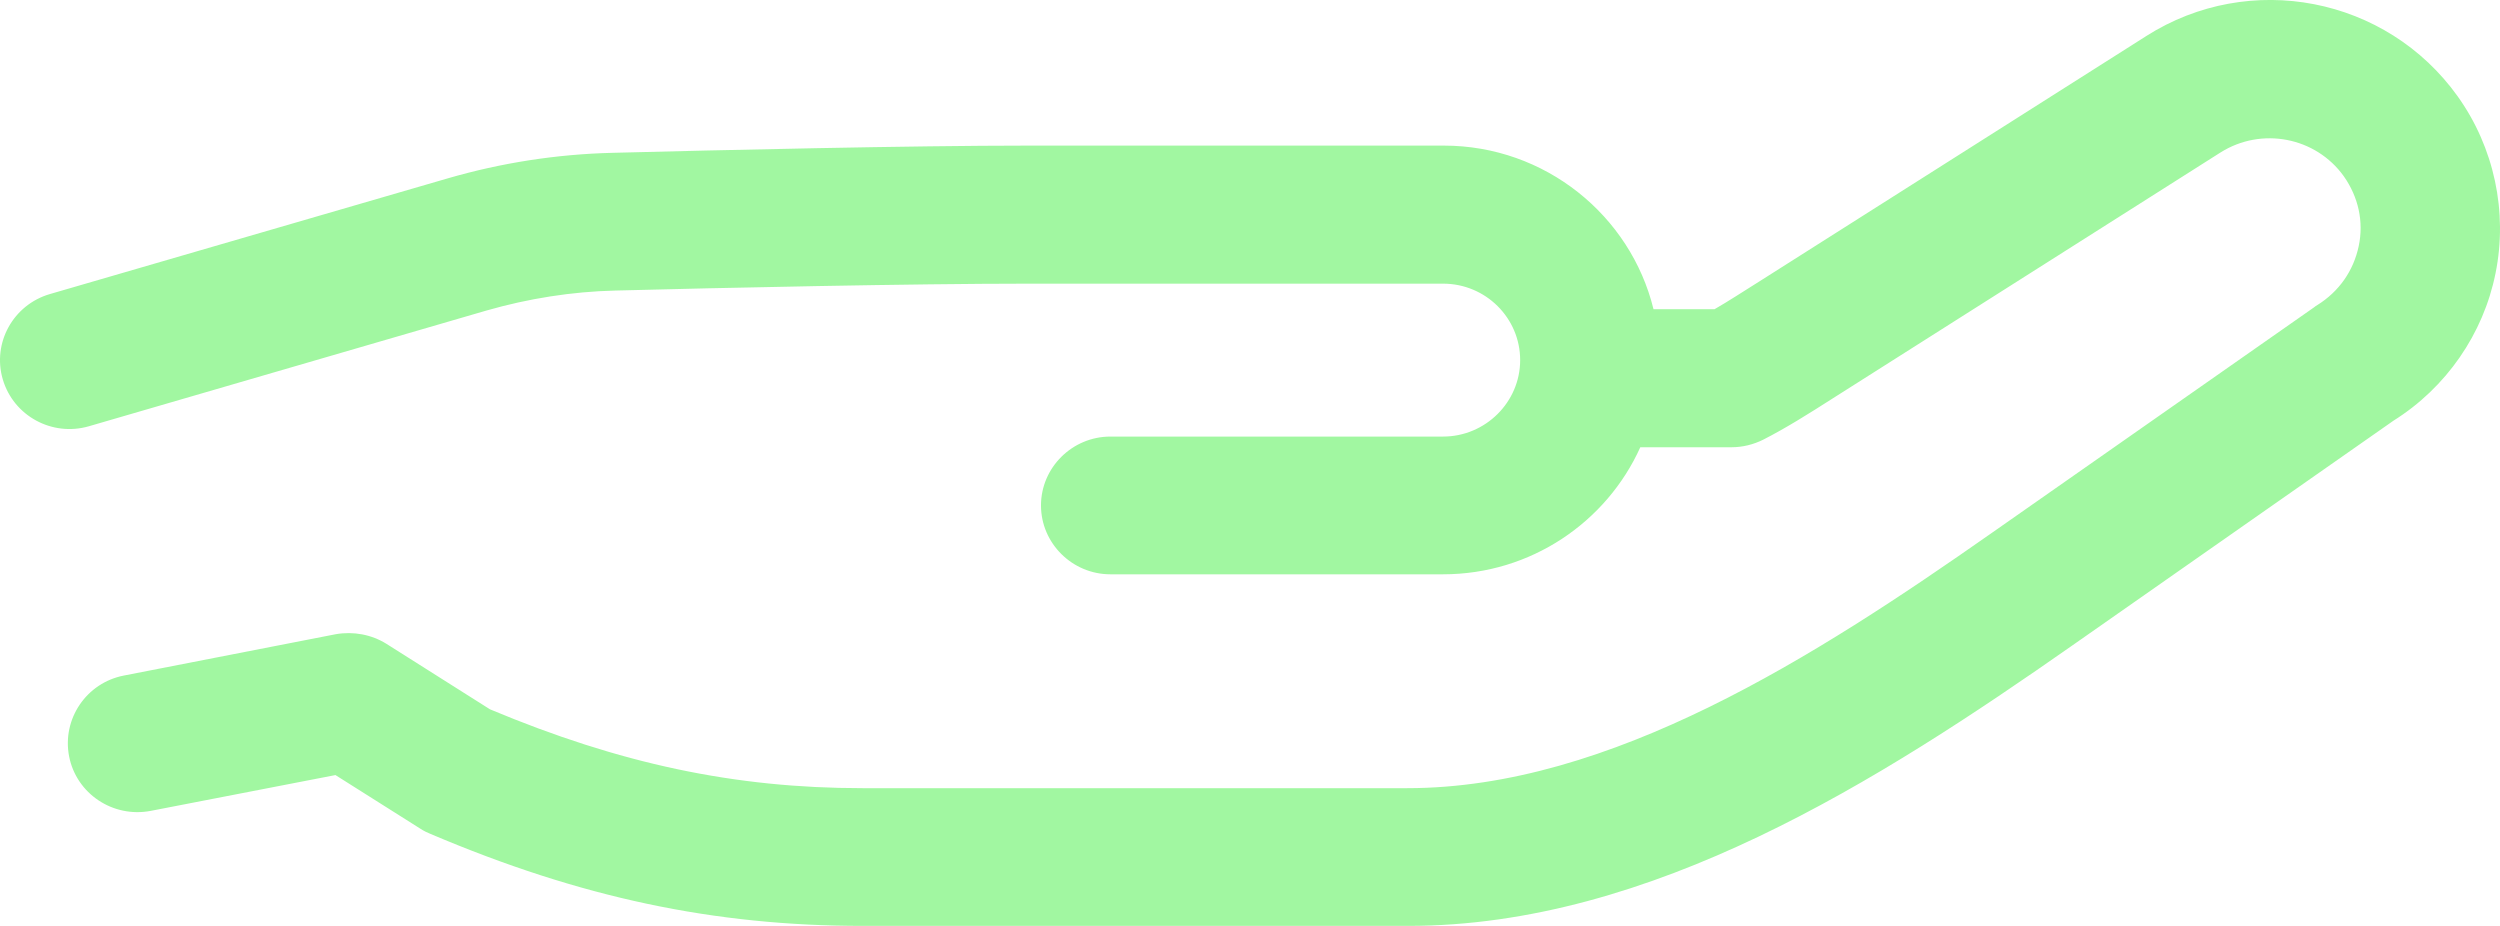
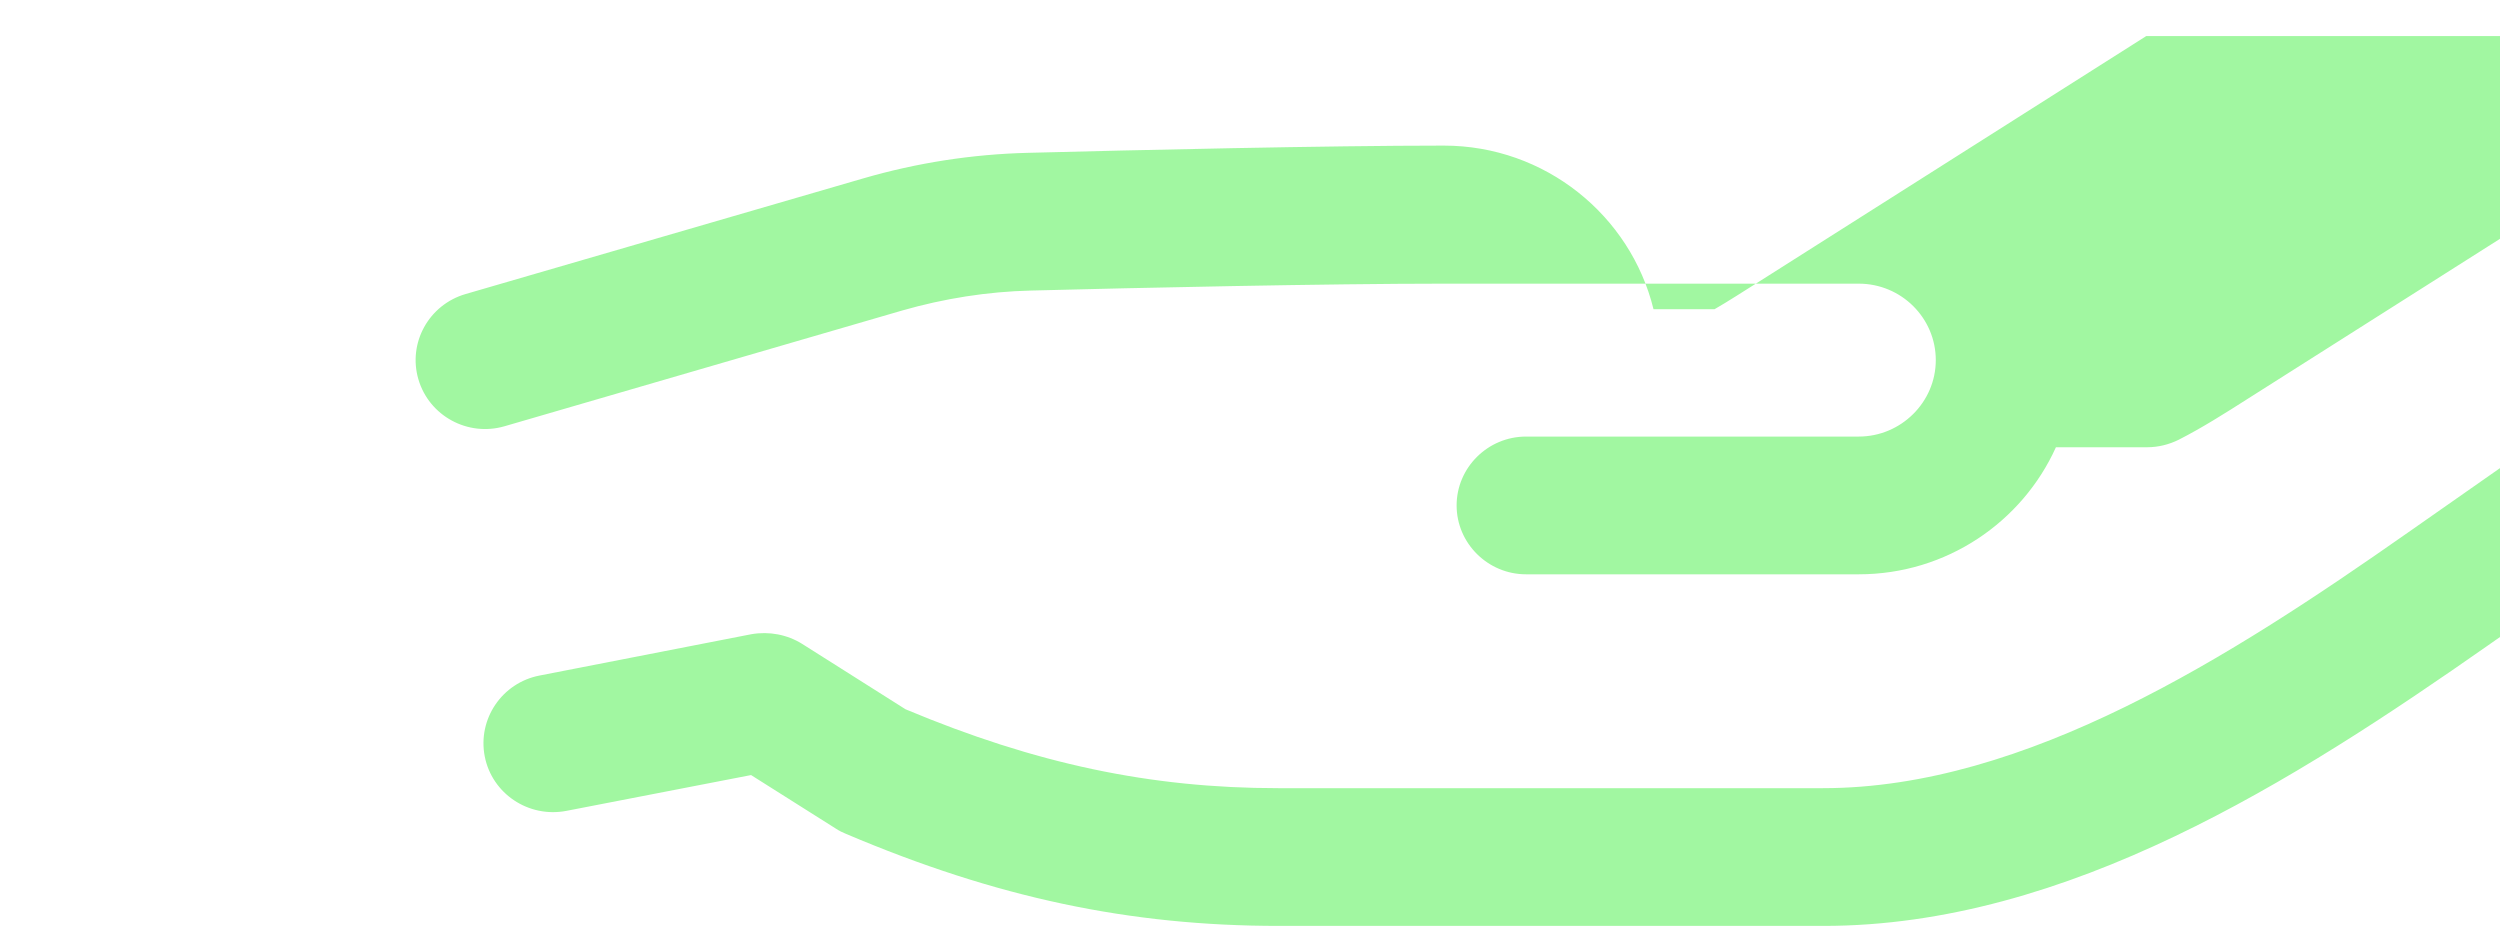
<svg xmlns="http://www.w3.org/2000/svg" id="SVGDoc654ce2e4619bf" width="108px" height="40px" version="1.1" viewBox="0 0 108 40" aria-hidden="true">
  <defs>
    <linearGradient class="cerosgradient" data-cerosgradient="true" id="CerosGradient_ide92e3e380" gradientUnits="userSpaceOnUse" x1="50%" y1="100%" x2="50%" y2="0%">
      <stop offset="0%" stop-color="#d1d1d1" />
      <stop offset="100%" stop-color="#d1d1d1" />
    </linearGradient>
    <linearGradient />
  </defs>
  <g>
    <g>
-       <path d="M92.716,1.559v0l-16.725,10.607c-0.735,0.461 -1.35,0.863 -1.92,1.19h-2.64c-0.99,-4.046 -4.68,-7.066 -9.06,-7.066h-17.955c-5.01,0 -13.395,0.193 -17.955,0.312c-2.415,0.059 -4.8,0.431 -7.11,1.101l-17.19,4.999c-1.59,0.461 -2.505,2.112 -2.04,3.689c0.465,1.577 2.13,2.484 3.72,2.023l17.175,-4.999c1.815,-0.521 3.69,-0.818 5.565,-0.863c4.53,-0.119 12.87,-0.298 17.805,-0.298h17.955c1.845,0 3.33,1.488 3.33,3.303c0,1.815 -1.5,3.303 -3.33,3.303h-14.37c-1.65,0 -3,1.339 -3,2.975c0,1.636 1.35,2.975 3,2.975h14.37c3.795,0 7.065,-2.261 8.52,-5.489h3.945c0.48,0 0.945,-0.119 1.365,-0.327c0.99,-0.506 1.935,-1.101 3.03,-1.8l16.725,-10.607c1.77,-1.116 4.11,-0.669 5.325,1.026c0.63,0.893 0.87,1.964 0.645,3.02c-0.225,1.071 -0.855,1.964 -1.785,2.544c-0.045,0.03 -0.105,0.06 -0.15,0.104l-13.92,9.744c-7.62,5.341 -16.485,11.024 -25.245,11.024h-23.535c-5.52,0 -10.485,-1.056 -16.095,-3.407l-4.47,-2.827c-0.645,-0.402 -1.425,-0.55 -2.19,-0.417l-9.15,1.785c-1.62,0.312 -2.685,1.874 -2.37,3.496c0.315,1.607 1.89,2.663 3.525,2.351l7.98,-1.547v0l3.675,2.321c0.135,0.089 0.285,0.164 0.435,0.223c6.48,2.752 12.24,3.972 18.69,3.972h23.535c10.515,0 20.34,-6.263 28.71,-12.124l13.86,-9.7c2.28,-1.428 3.885,-3.749 4.41,-6.367c0.54,-2.648 -0.06,-5.445 -1.635,-7.647c-3.075,-4.299 -8.985,-5.445 -13.455,-2.603z" fill="#a1f7a1" fill-opacity="1" />
+       <path d="M92.716,1.559v0l-16.725,10.607c-0.735,0.461 -1.35,0.863 -1.92,1.19h-2.64c-0.99,-4.046 -4.68,-7.066 -9.06,-7.066c-5.01,0 -13.395,0.193 -17.955,0.312c-2.415,0.059 -4.8,0.431 -7.11,1.101l-17.19,4.999c-1.59,0.461 -2.505,2.112 -2.04,3.689c0.465,1.577 2.13,2.484 3.72,2.023l17.175,-4.999c1.815,-0.521 3.69,-0.818 5.565,-0.863c4.53,-0.119 12.87,-0.298 17.805,-0.298h17.955c1.845,0 3.33,1.488 3.33,3.303c0,1.815 -1.5,3.303 -3.33,3.303h-14.37c-1.65,0 -3,1.339 -3,2.975c0,1.636 1.35,2.975 3,2.975h14.37c3.795,0 7.065,-2.261 8.52,-5.489h3.945c0.48,0 0.945,-0.119 1.365,-0.327c0.99,-0.506 1.935,-1.101 3.03,-1.8l16.725,-10.607c1.77,-1.116 4.11,-0.669 5.325,1.026c0.63,0.893 0.87,1.964 0.645,3.02c-0.225,1.071 -0.855,1.964 -1.785,2.544c-0.045,0.03 -0.105,0.06 -0.15,0.104l-13.92,9.744c-7.62,5.341 -16.485,11.024 -25.245,11.024h-23.535c-5.52,0 -10.485,-1.056 -16.095,-3.407l-4.47,-2.827c-0.645,-0.402 -1.425,-0.55 -2.19,-0.417l-9.15,1.785c-1.62,0.312 -2.685,1.874 -2.37,3.496c0.315,1.607 1.89,2.663 3.525,2.351l7.98,-1.547v0l3.675,2.321c0.135,0.089 0.285,0.164 0.435,0.223c6.48,2.752 12.24,3.972 18.69,3.972h23.535c10.515,0 20.34,-6.263 28.71,-12.124l13.86,-9.7c2.28,-1.428 3.885,-3.749 4.41,-6.367c0.54,-2.648 -0.06,-5.445 -1.635,-7.647c-3.075,-4.299 -8.985,-5.445 -13.455,-2.603z" fill="#a1f7a1" fill-opacity="1" />
    </g>
  </g>
</svg>